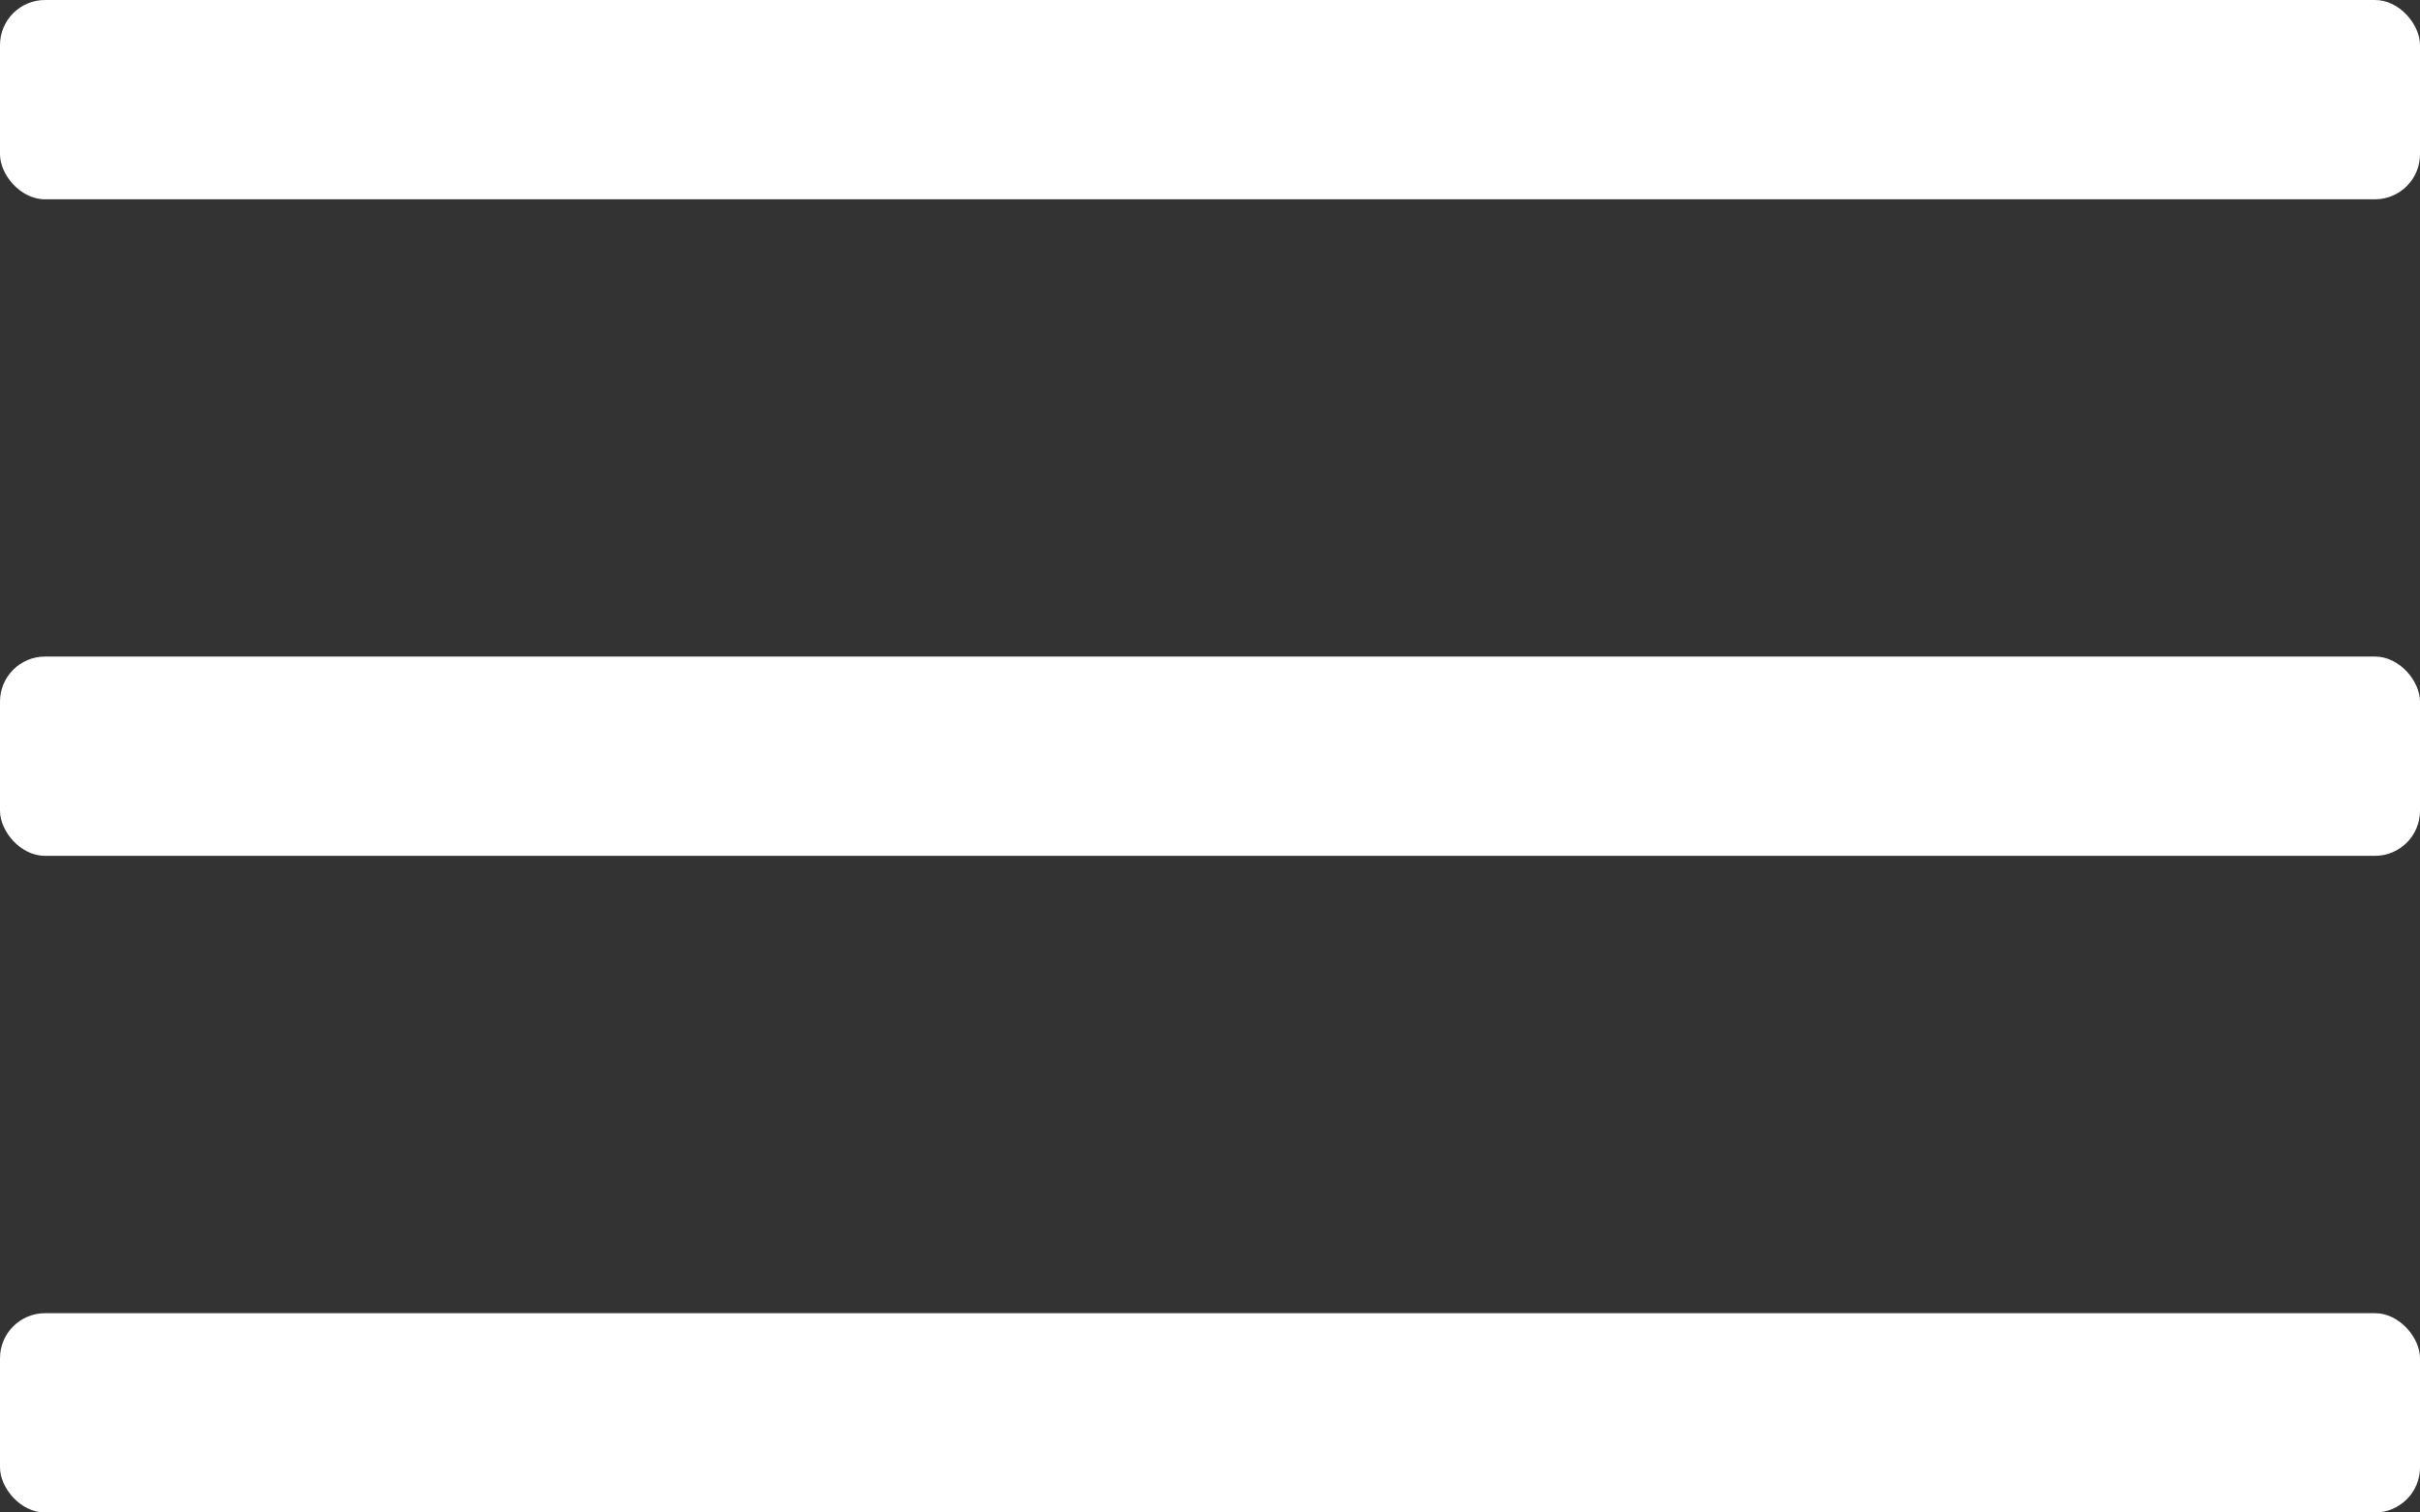
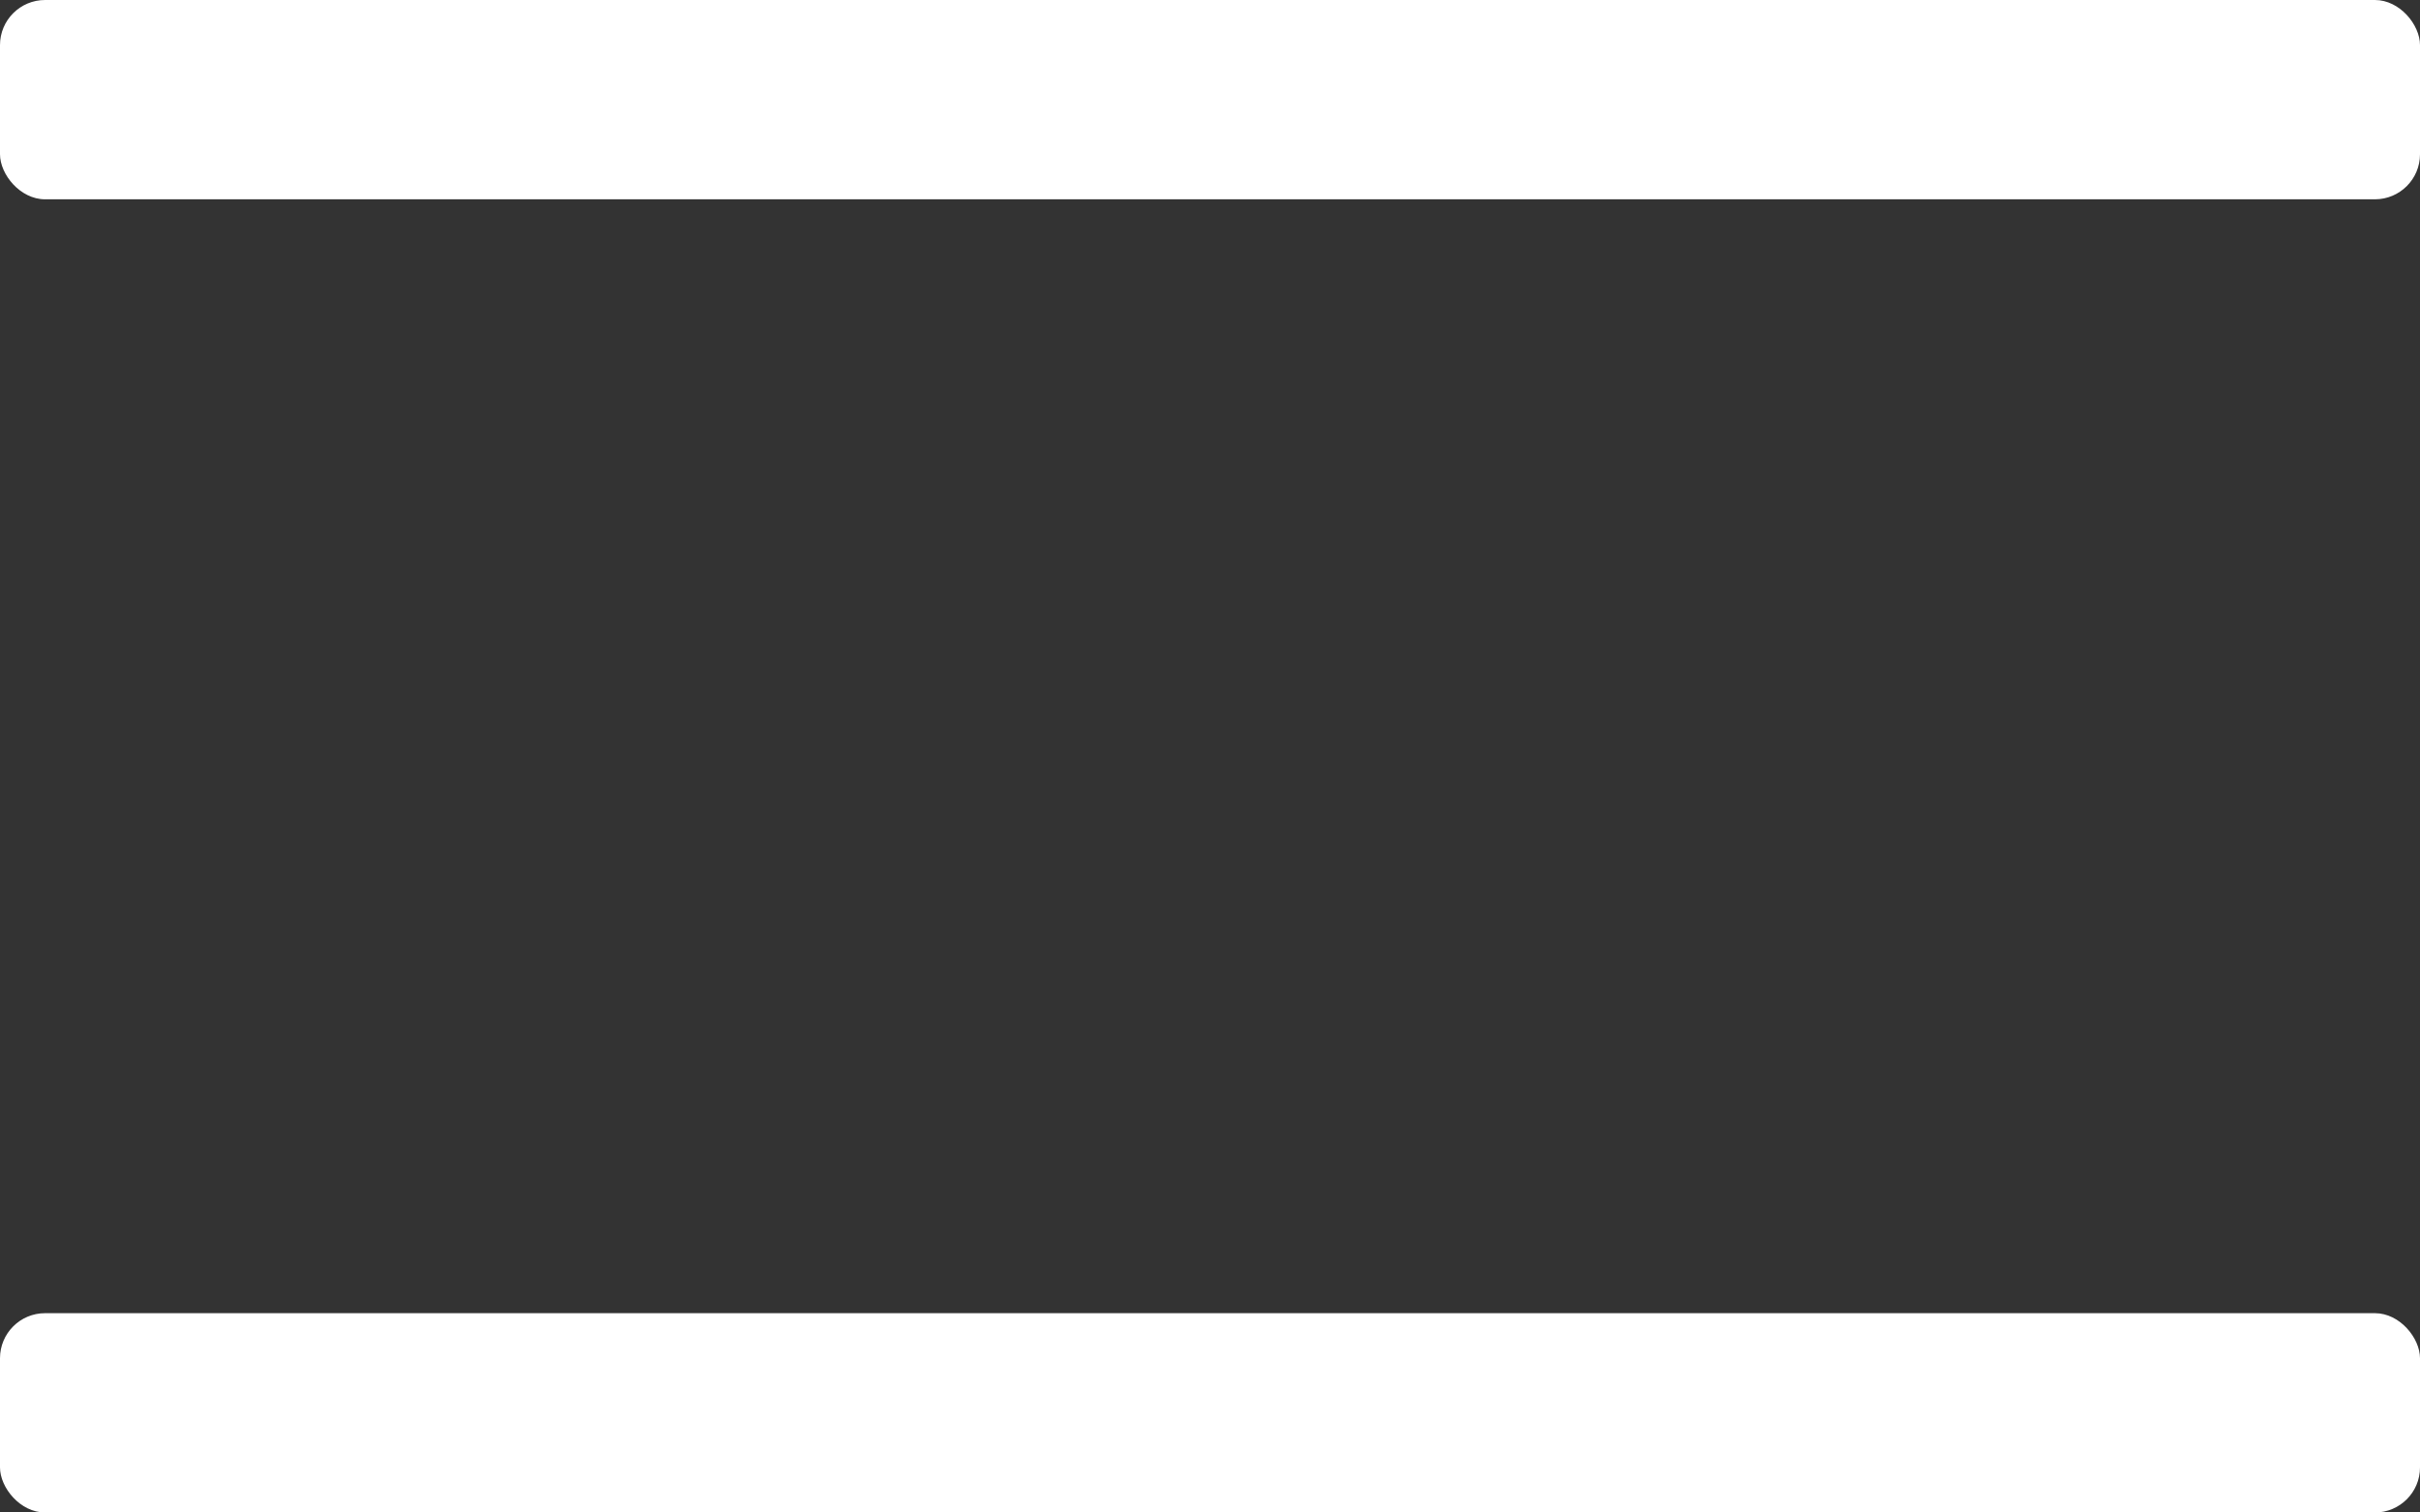
<svg xmlns="http://www.w3.org/2000/svg" width="56" height="35" viewBox="0 0 56 35" fill="none">
  <rect x="0" y="0" width="56" height="35" fill="#333333" stroke="none" />
  <rect width="56" height="4.612" rx="1.043" fill="white" />
-   <rect y="15.193" width="56" height="4.612" rx="1.043" fill="white" />
  <rect y="30.388" width="56" height="4.612" rx="1.043" fill="white" />
</svg>